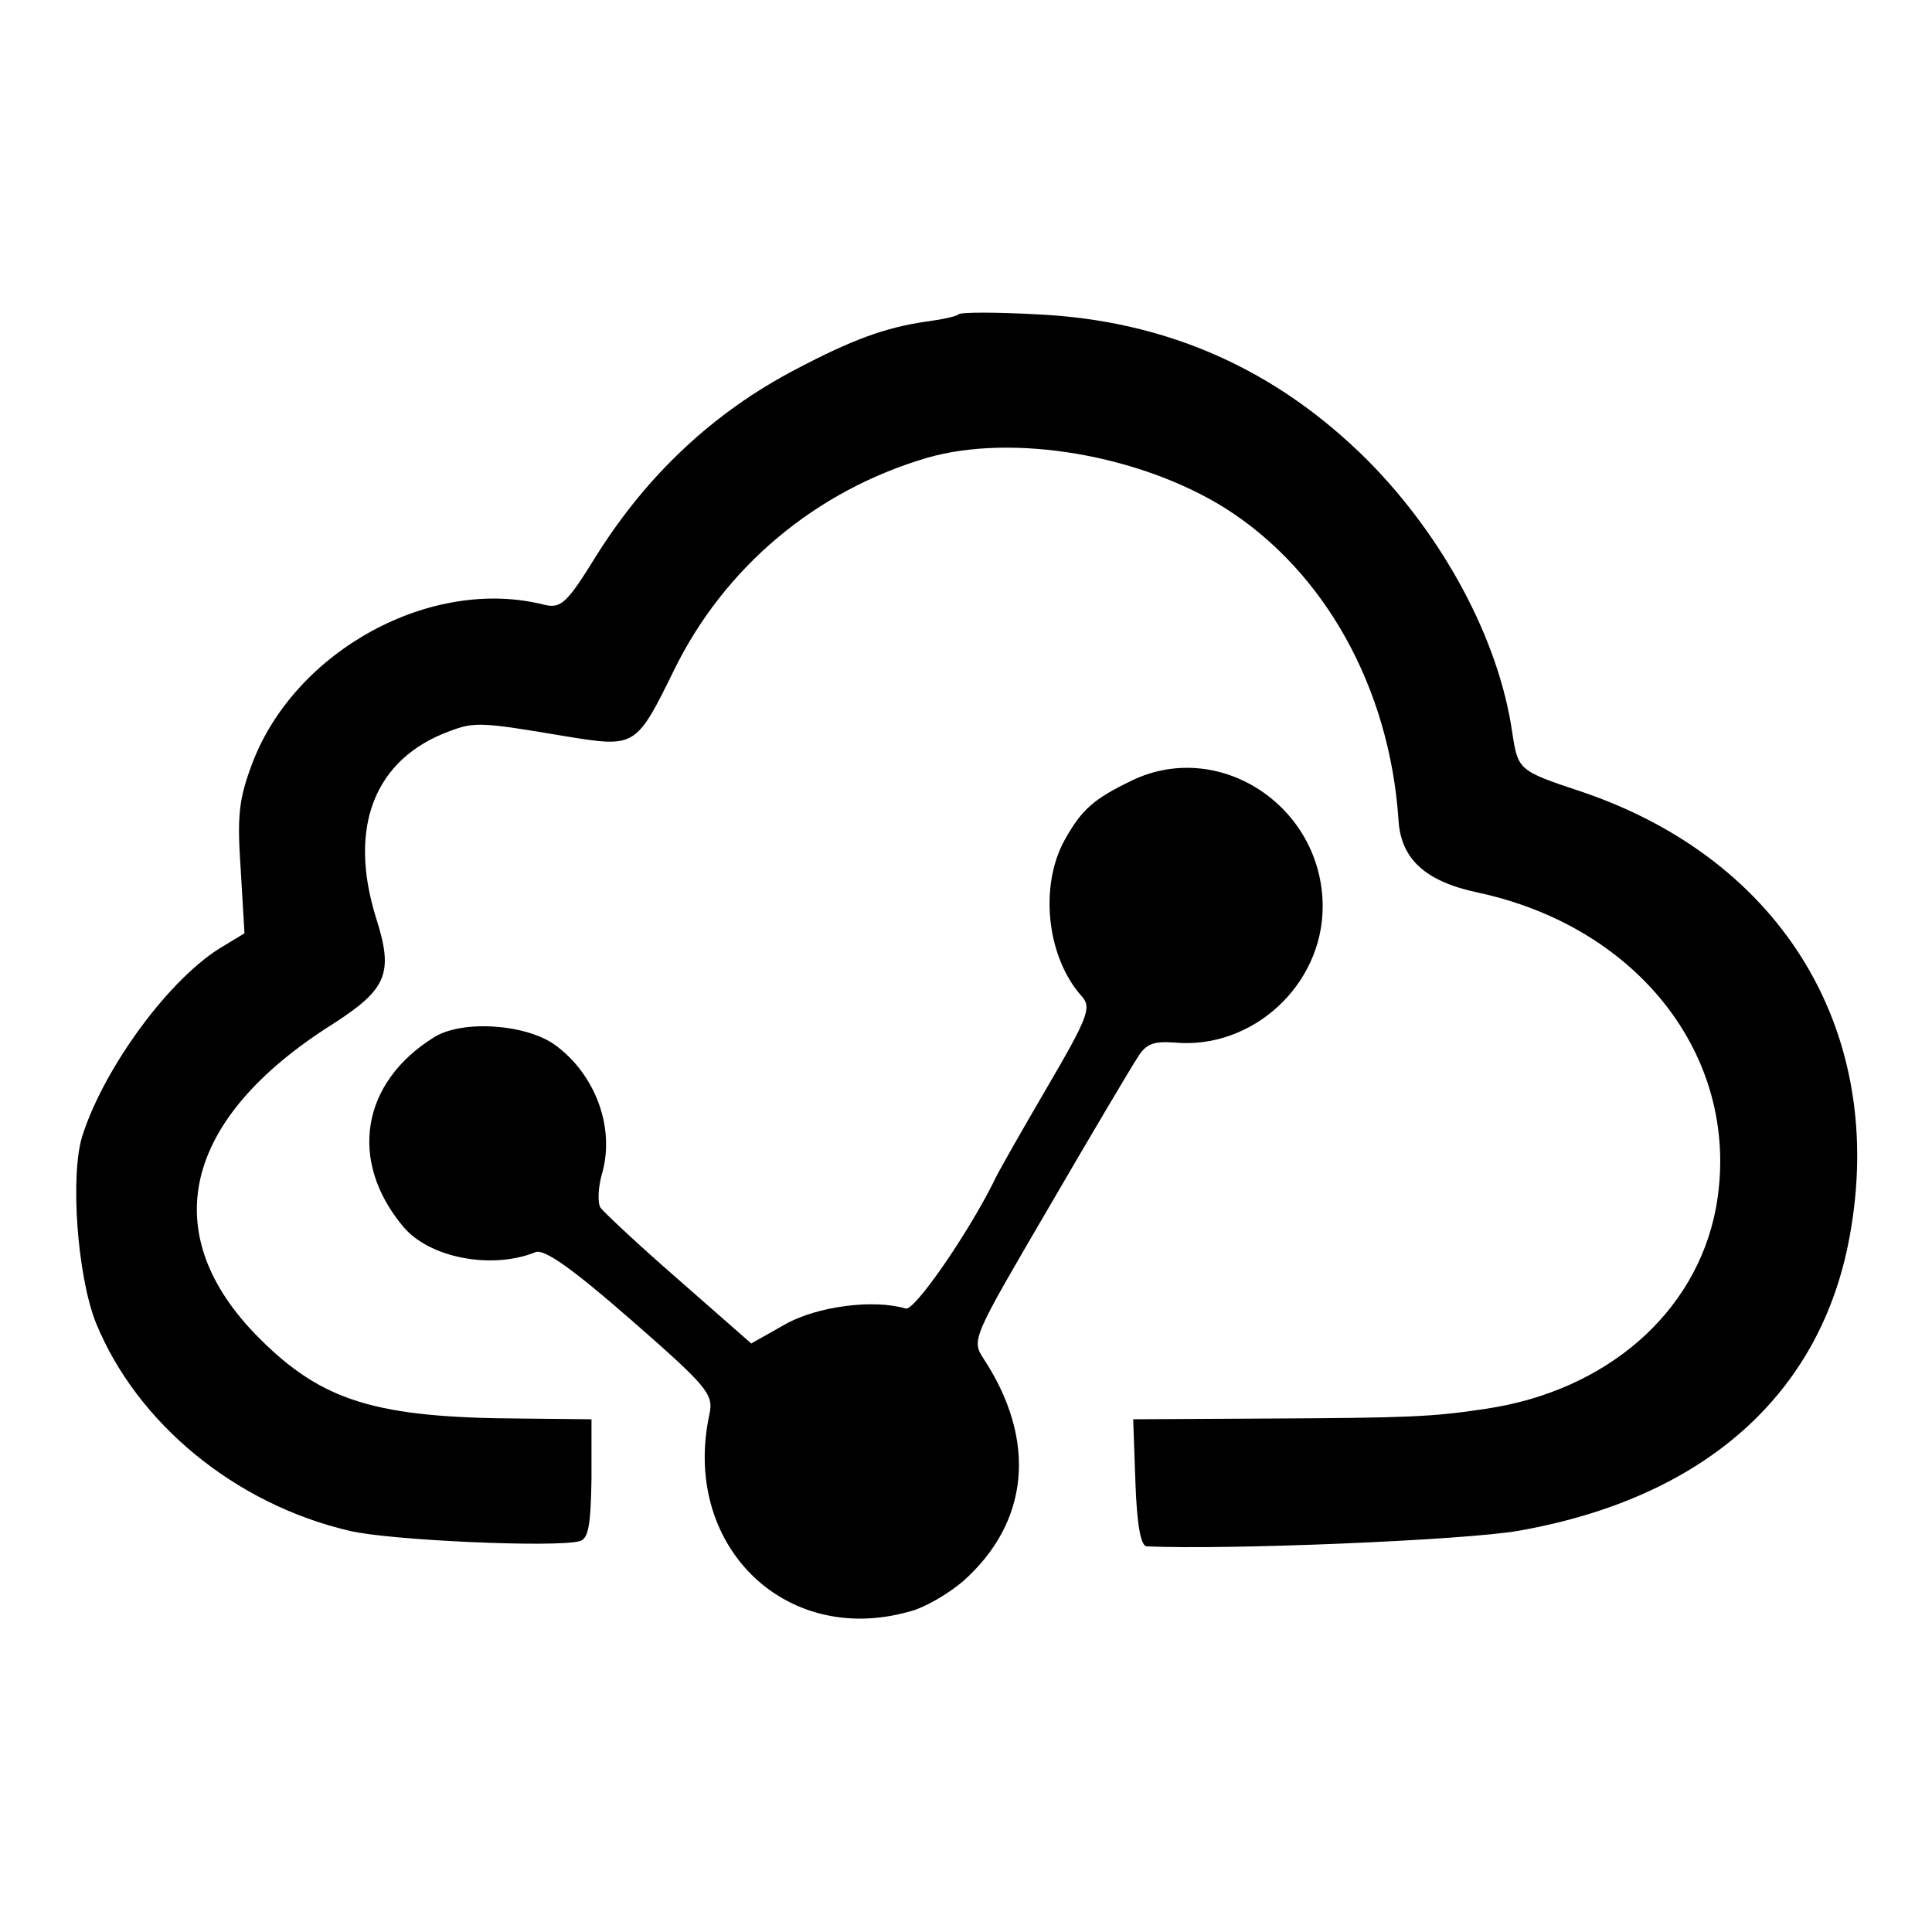
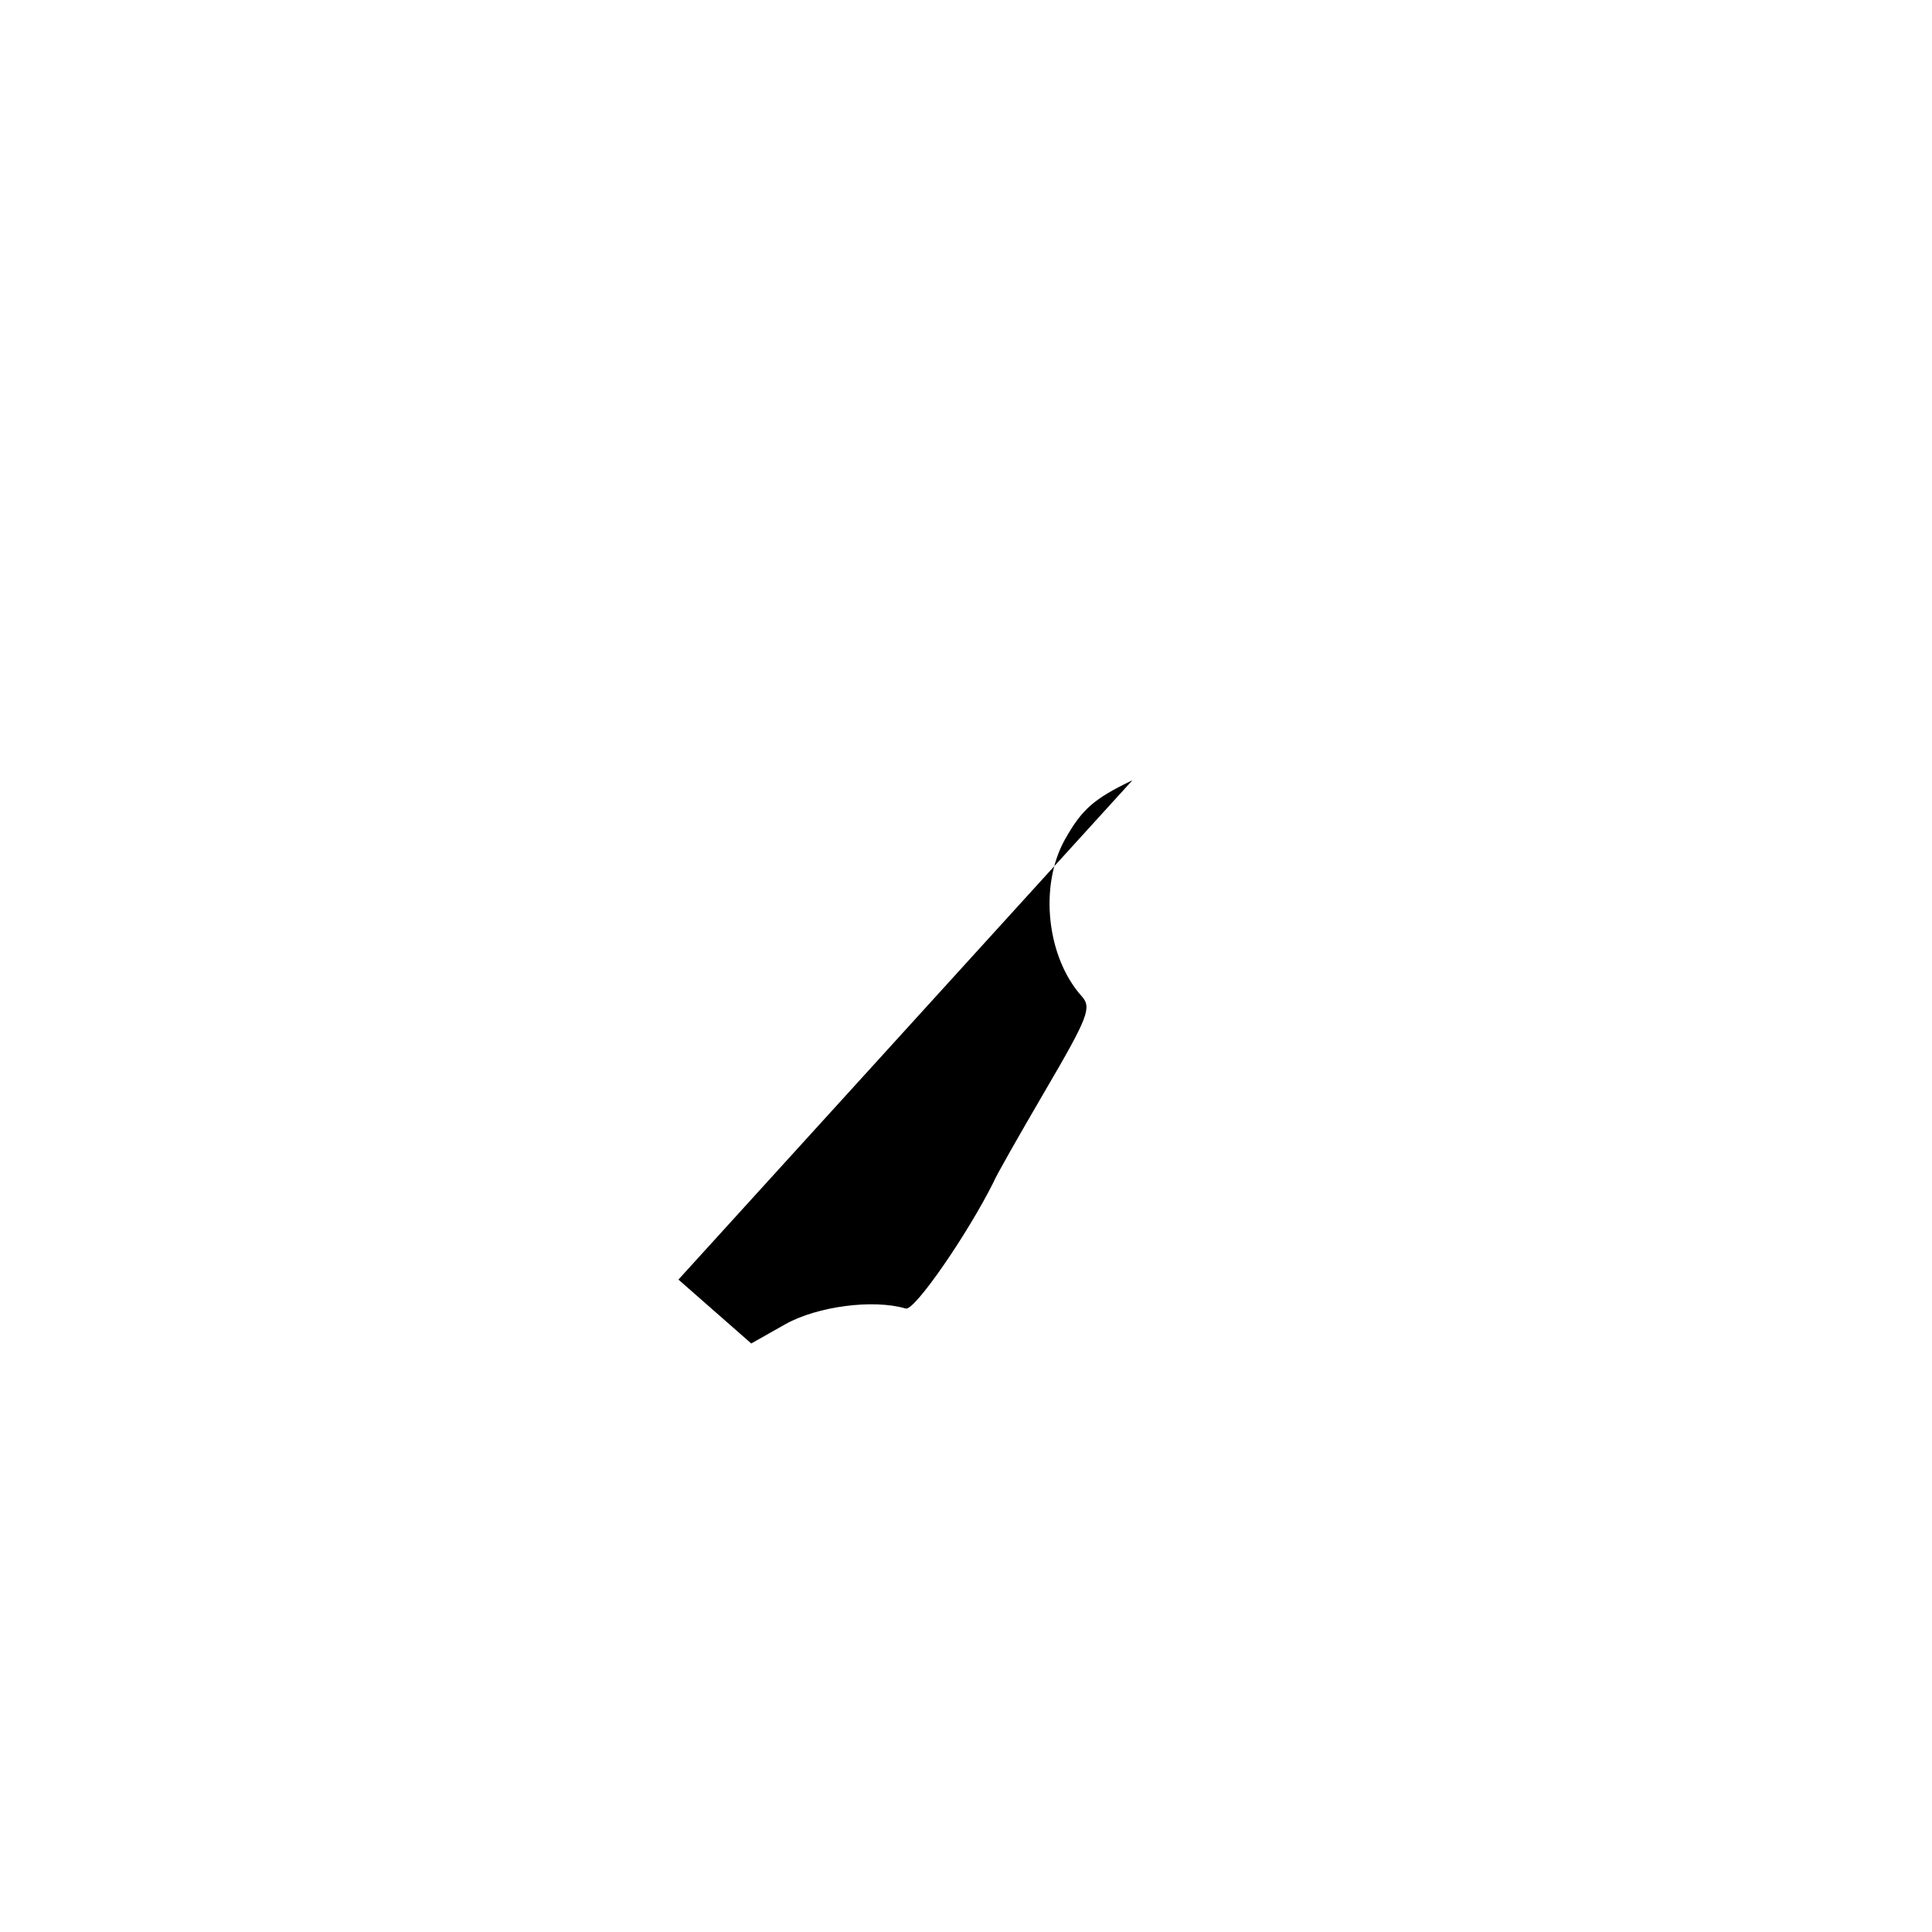
<svg xmlns="http://www.w3.org/2000/svg" version="1.0" width="260pt" height="260pt" viewBox="0 0 260 260" preserveAspectRatio="xMidYMid meet">
  <g transform="translate(0,260) scale(0.1,-0.1)" fill="#000000" stroke="none">
-     <path d="M1290 2177 c-3 -3 -23 -7 -45 -10 -54 -8 -98 -24 -174 -64 -111 -58 -200 -142 -268 -250 -40 -65 -48 -72 -70 -67 -152 39 -335 -61 -393 -212 -19 -50 -21 -72 -16 -145 l5 -85 -28 -17 c-71 -41 -160 -162 -190 -255 -17 -53 -7 -189 18 -252 55 -135 187 -244 341 -280 53 -13 279 -23 310 -14 12 3 15 22 16 84 l0 80 -95 1 c-195 1 -267 23 -352 108 -140 140 -104 295 99 423 73 47 82 68 58 143 -38 122 -2 214 99 251 34 13 44 12 157 -7 93 -15 94 -15 145 89 68 139 191 242 341 286 115 33 286 4 401 -68 134 -85 221 -242 233 -419 3 -53 36 -83 106 -98 221 -47 358 -228 321 -426 -27 -140 -147 -245 -310 -269 -72 -11 -107 -12 -289 -13 l-185 -1 3 -85 c2 -56 7 -85 15 -86 107 -5 427 8 501 21 249 44 406 183 445 395 51 274 -89 507 -359 599 -87 29 -87 29 -95 81 -18 124 -92 262 -194 365 -123 123 -271 189 -446 197 -55 3 -102 3 -105 0z" />
-     <path d="M1524 1550 c-52 -25 -68 -39 -91 -80 -35 -63 -24 -159 23 -211 13 -15 9 -27 -49 -126 -35 -60 -67 -116 -70 -124 -35 -70 -106 -173 -118 -170 -44 13 -119 3 -162 -21 l-46 -26 -98 86 c-54 47 -101 91 -105 97 -4 7 -3 27 2 45 18 61 -8 133 -62 173 -39 29 -126 35 -164 11 -98 -61 -115 -166 -42 -254 35 -43 120 -59 179 -35 12 4 49 -22 128 -91 103 -90 111 -100 106 -126 -39 -176 100 -314 268 -267 21 5 53 24 73 41 89 79 100 189 28 299 -17 26 -16 27 88 205 57 98 111 189 119 201 11 18 21 22 49 20 105 -10 200 77 200 183 0 134 -138 226 -256 170z" />
+     <path d="M1524 1550 c-52 -25 -68 -39 -91 -80 -35 -63 -24 -159 23 -211 13 -15 9 -27 -49 -126 -35 -60 -67 -116 -70 -124 -35 -70 -106 -173 -118 -170 -44 13 -119 3 -162 -21 l-46 -26 -98 86 z" />
  </g>
</svg>